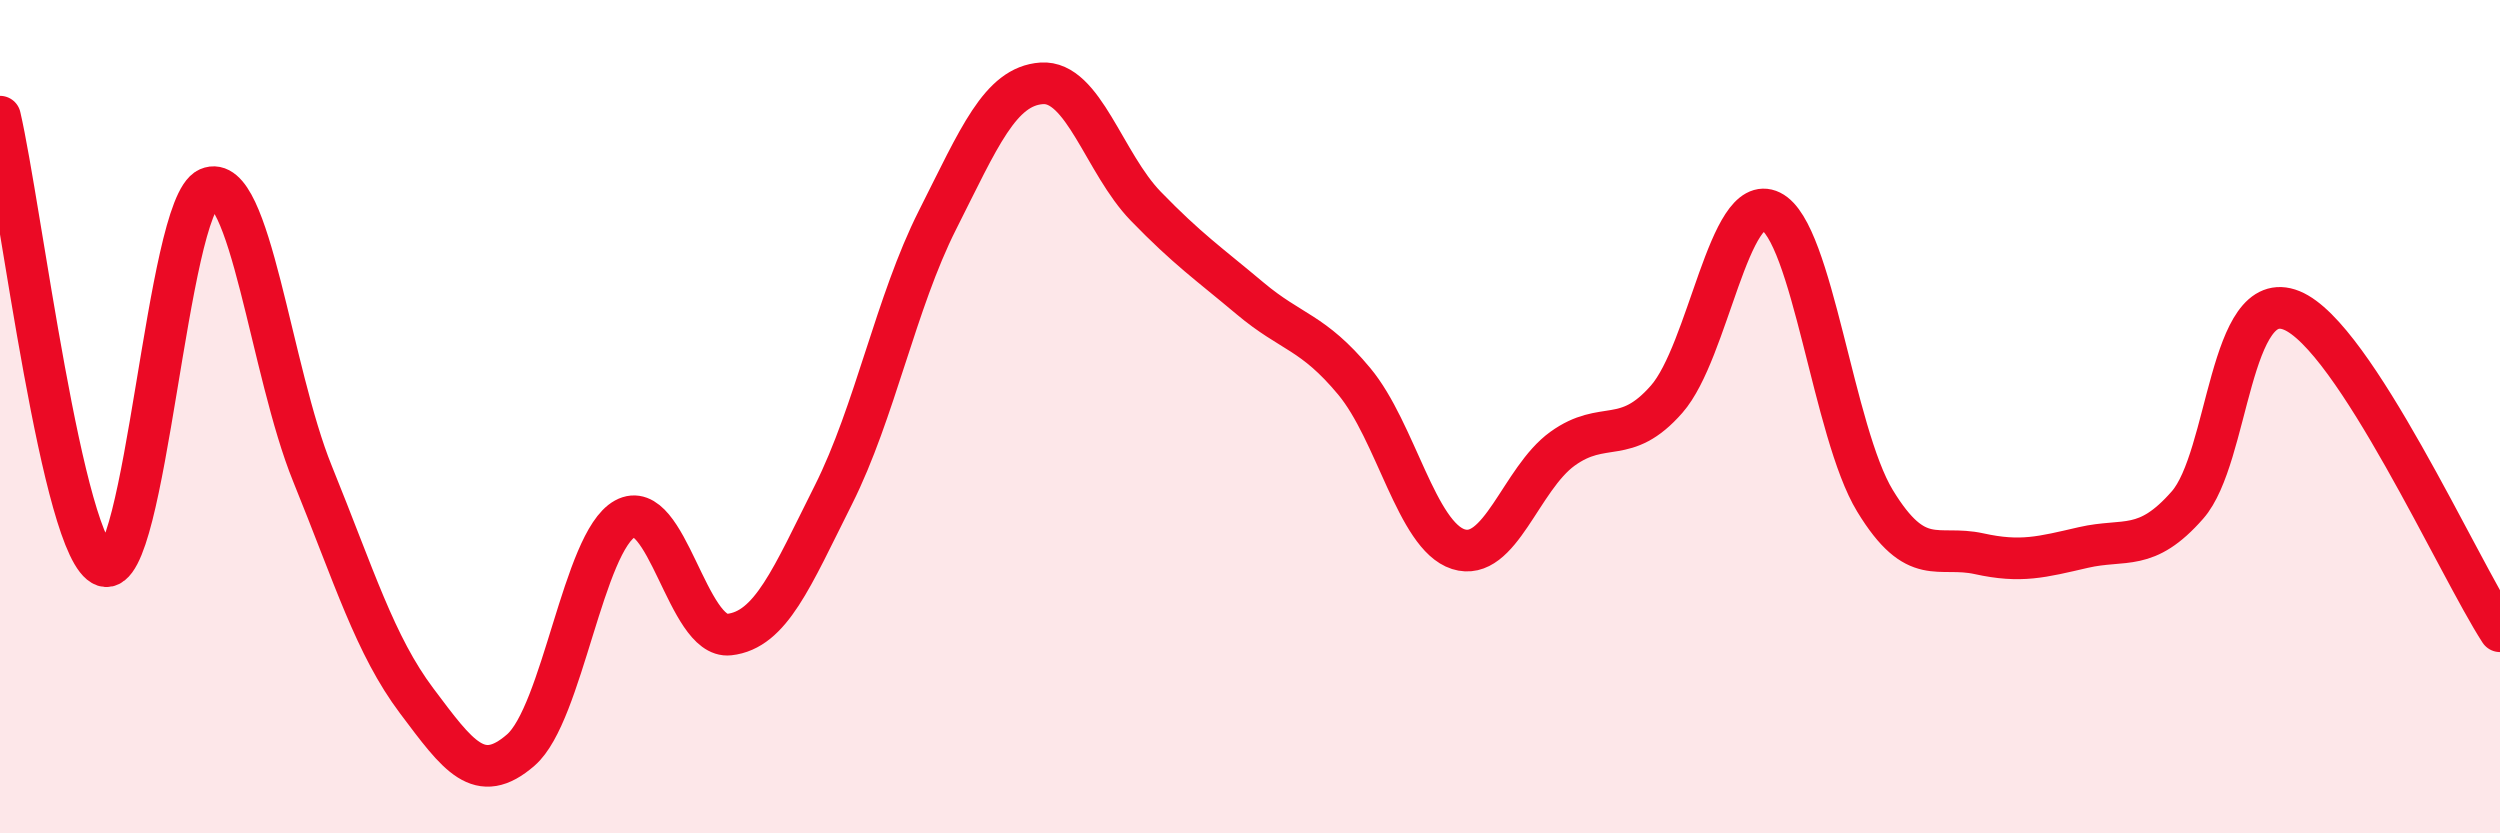
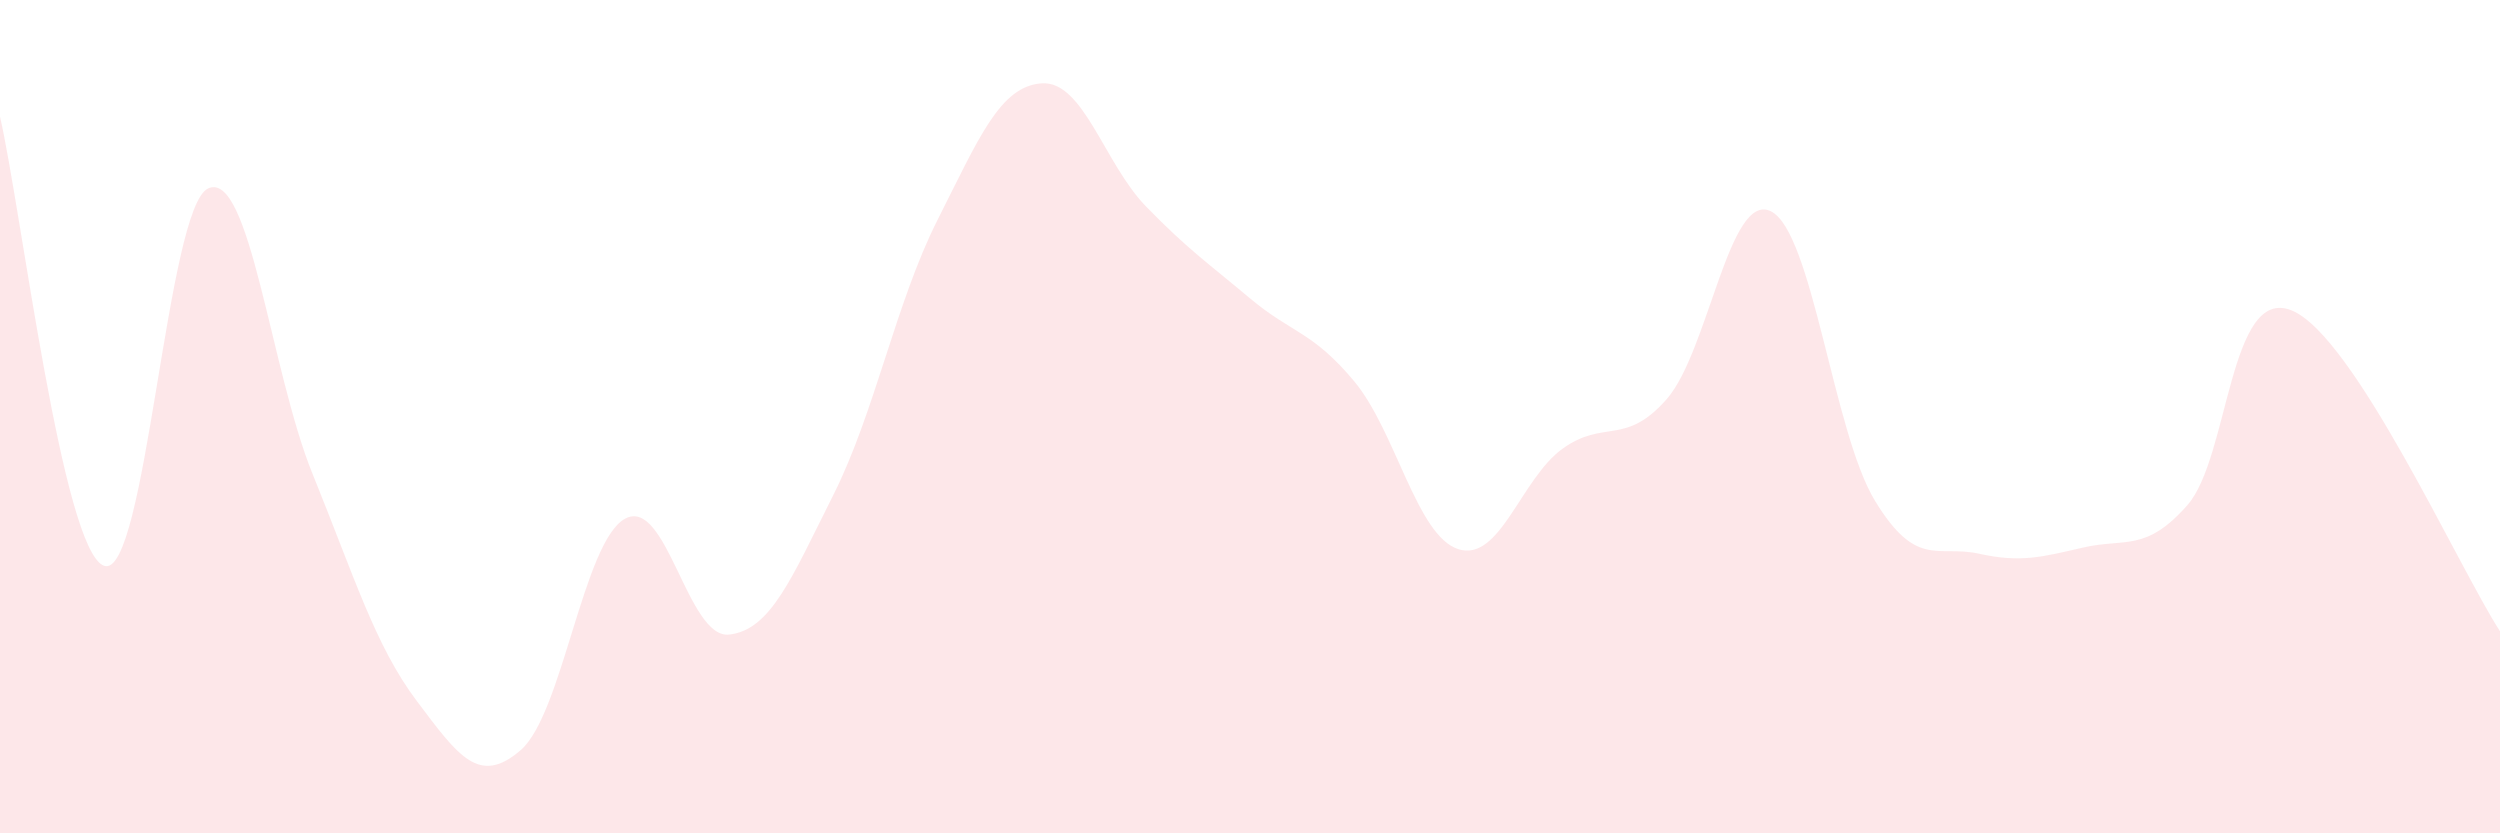
<svg xmlns="http://www.w3.org/2000/svg" width="60" height="20" viewBox="0 0 60 20">
  <path d="M 0,2.8 C 0.5,4.96 1.5,13.24 2.5,13.58 C 3.5,13.92 4,4.96 5,4.52 C 6,4.08 6.5,8.91 7.5,11.37 C 8.5,13.83 9,15.49 10,16.82 C 11,18.15 11.5,18.87 12.5,18 C 13.5,17.13 14,13 15,12.45 C 16,11.9 16.5,15.34 17.5,15.23 C 18.5,15.12 19,13.87 20,11.88 C 21,9.89 21.5,7.26 22.5,5.28 C 23.5,3.3 24,2.07 25,2 C 26,1.93 26.5,3.92 27.5,4.95 C 28.5,5.98 29,6.32 30,7.16 C 31,8 31.5,7.95 32.5,9.15 C 33.5,10.35 34,12.86 35,13.18 C 36,13.5 36.5,11.49 37.5,10.77 C 38.5,10.05 39,10.72 40,9.58 C 41,8.44 41.5,4.58 42.5,5.07 C 43.5,5.56 44,10.38 45,12.02 C 46,13.66 46.5,13.07 47.5,13.29 C 48.5,13.51 49,13.37 50,13.14 C 51,12.91 51.5,13.26 52.5,12.12 C 53.5,10.98 53.5,6.84 55,7.45 C 56.5,8.06 59,13.61 60,15.15L60 20L0 20Z" fill="#EB0A25" opacity="0.1" stroke-linecap="round" stroke-linejoin="round" />
-   <path d="M 0,2.8 C 0.5,4.96 1.5,13.24 2.5,13.58 C 3.5,13.92 4,4.96 5,4.52 C 6,4.08 6.5,8.91 7.5,11.37 C 8.5,13.83 9,15.49 10,16.82 C 11,18.15 11.5,18.87 12.5,18 C 13.5,17.13 14,13 15,12.45 C 16,11.9 16.5,15.34 17.5,15.23 C 18.5,15.12 19,13.87 20,11.88 C 21,9.89 21.5,7.26 22.5,5.28 C 23.5,3.3 24,2.07 25,2 C 26,1.93 26.5,3.92 27.5,4.95 C 28.5,5.98 29,6.32 30,7.16 C 31,8 31.5,7.95 32.5,9.15 C 33.5,10.35 34,12.86 35,13.18 C 36,13.5 36.5,11.49 37.5,10.77 C 38.5,10.05 39,10.72 40,9.58 C 41,8.44 41.5,4.58 42.5,5.07 C 43.5,5.56 44,10.38 45,12.02 C 46,13.66 46.5,13.07 47.5,13.29 C 48.5,13.51 49,13.37 50,13.14 C 51,12.91 51.5,13.26 52.5,12.12 C 53.5,10.98 53.5,6.84 55,7.45 C 56.5,8.06 59,13.61 60,15.15" stroke="#EB0A25" stroke-width="1" fill="none" stroke-linecap="round" stroke-linejoin="round" />
</svg>